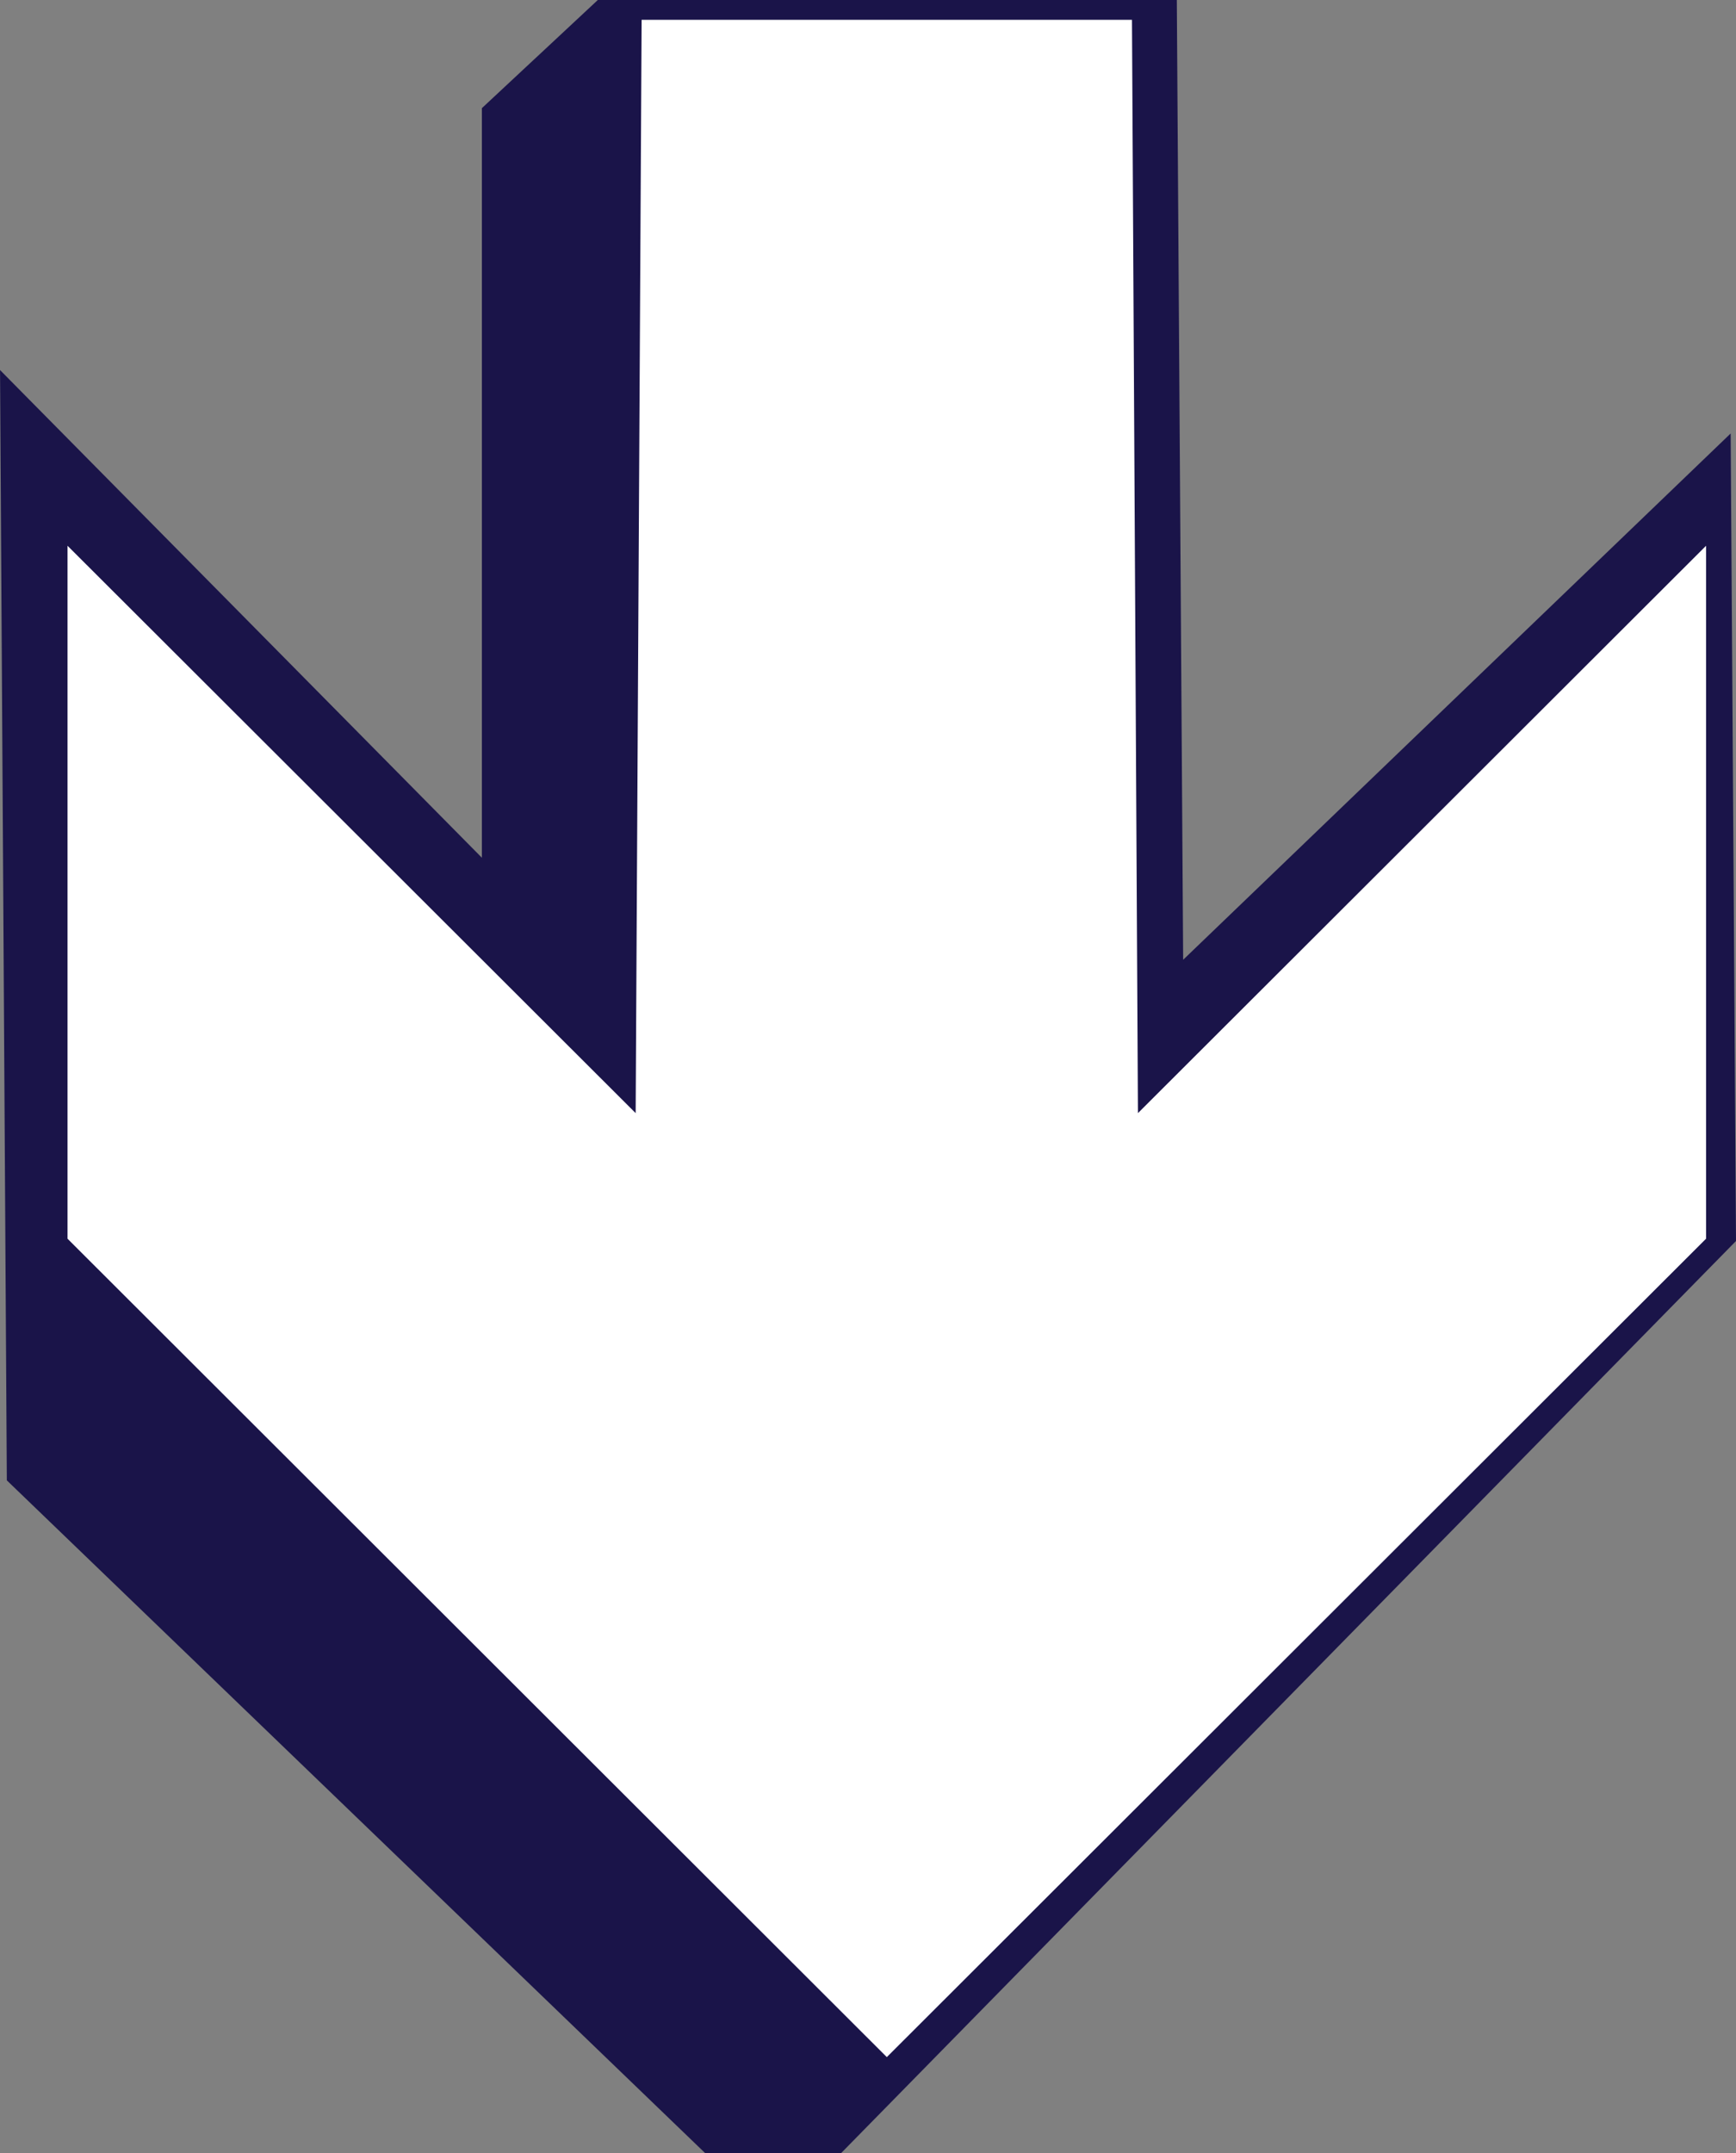
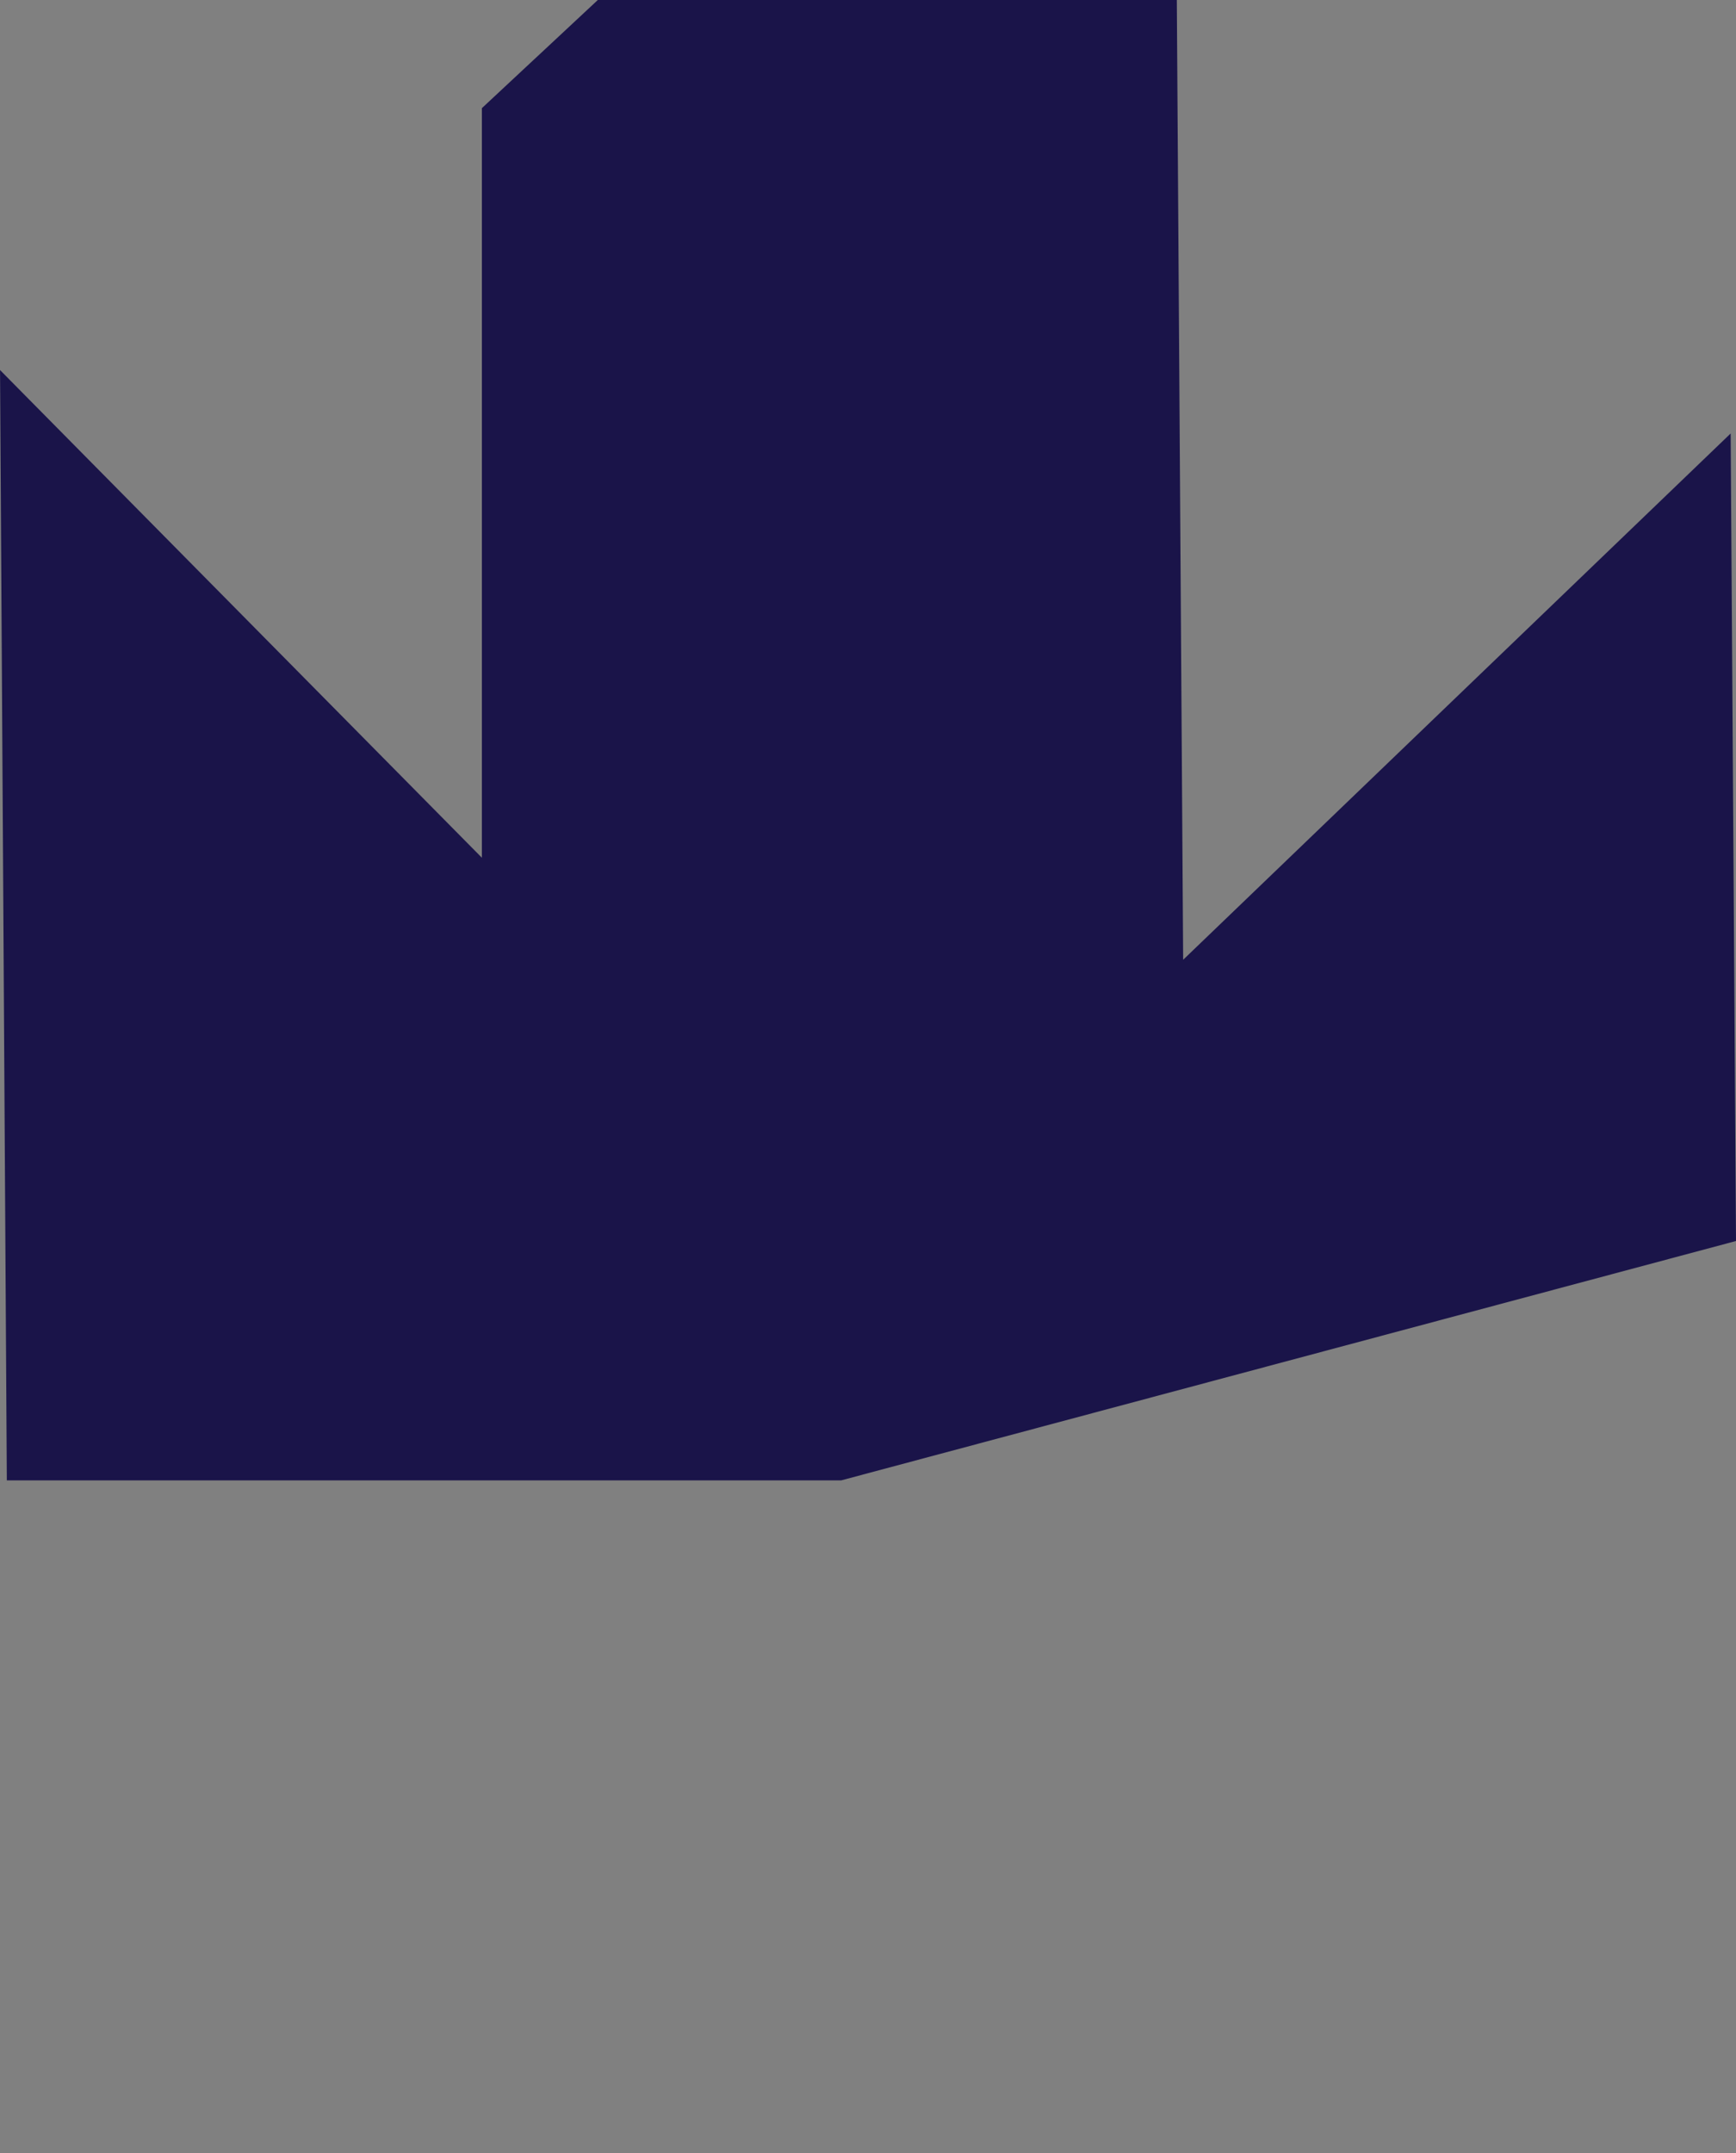
<svg xmlns="http://www.w3.org/2000/svg" width="41.927" height="51.989" viewBox="0 0 41.927 51.989">
  <rect x="0" y="0" width="41.927" height="51.989" fill="#808080" stroke="none" />
  <g id="Groupe_1501" data-name="Groupe 1501" transform="translate(846.927 -941) rotate(90)">
-     <path id="Tracé_6619" data-name="Tracé 6619" d="M29.967,0l-19.5.129L23.176,13.352,0,13.505V27.489l2.612,2.8h18.1L8.936,41.926l26.811-.164L51.989,24.9V21.61Z" transform="translate(941 805)" fill="#1a1449" />
-     <path id="Tracé_6620" data-name="Tracé 6620" d="M33.015,44.921,52.777,25.134,33.015,5.348H16.282l13.7,13.721-26.4.144V31.056l26.4.144-13.7,13.721Z" transform="translate(937.897 800.375)" fill="#fff" fill-rule="evenodd" />
+     <path id="Tracé_6619" data-name="Tracé 6619" d="M29.967,0l-19.5.129L23.176,13.352,0,13.505V27.489l2.612,2.8h18.1L8.936,41.926l26.811-.164V21.61Z" transform="translate(941 805)" fill="#1a1449" />
  </g>
</svg>